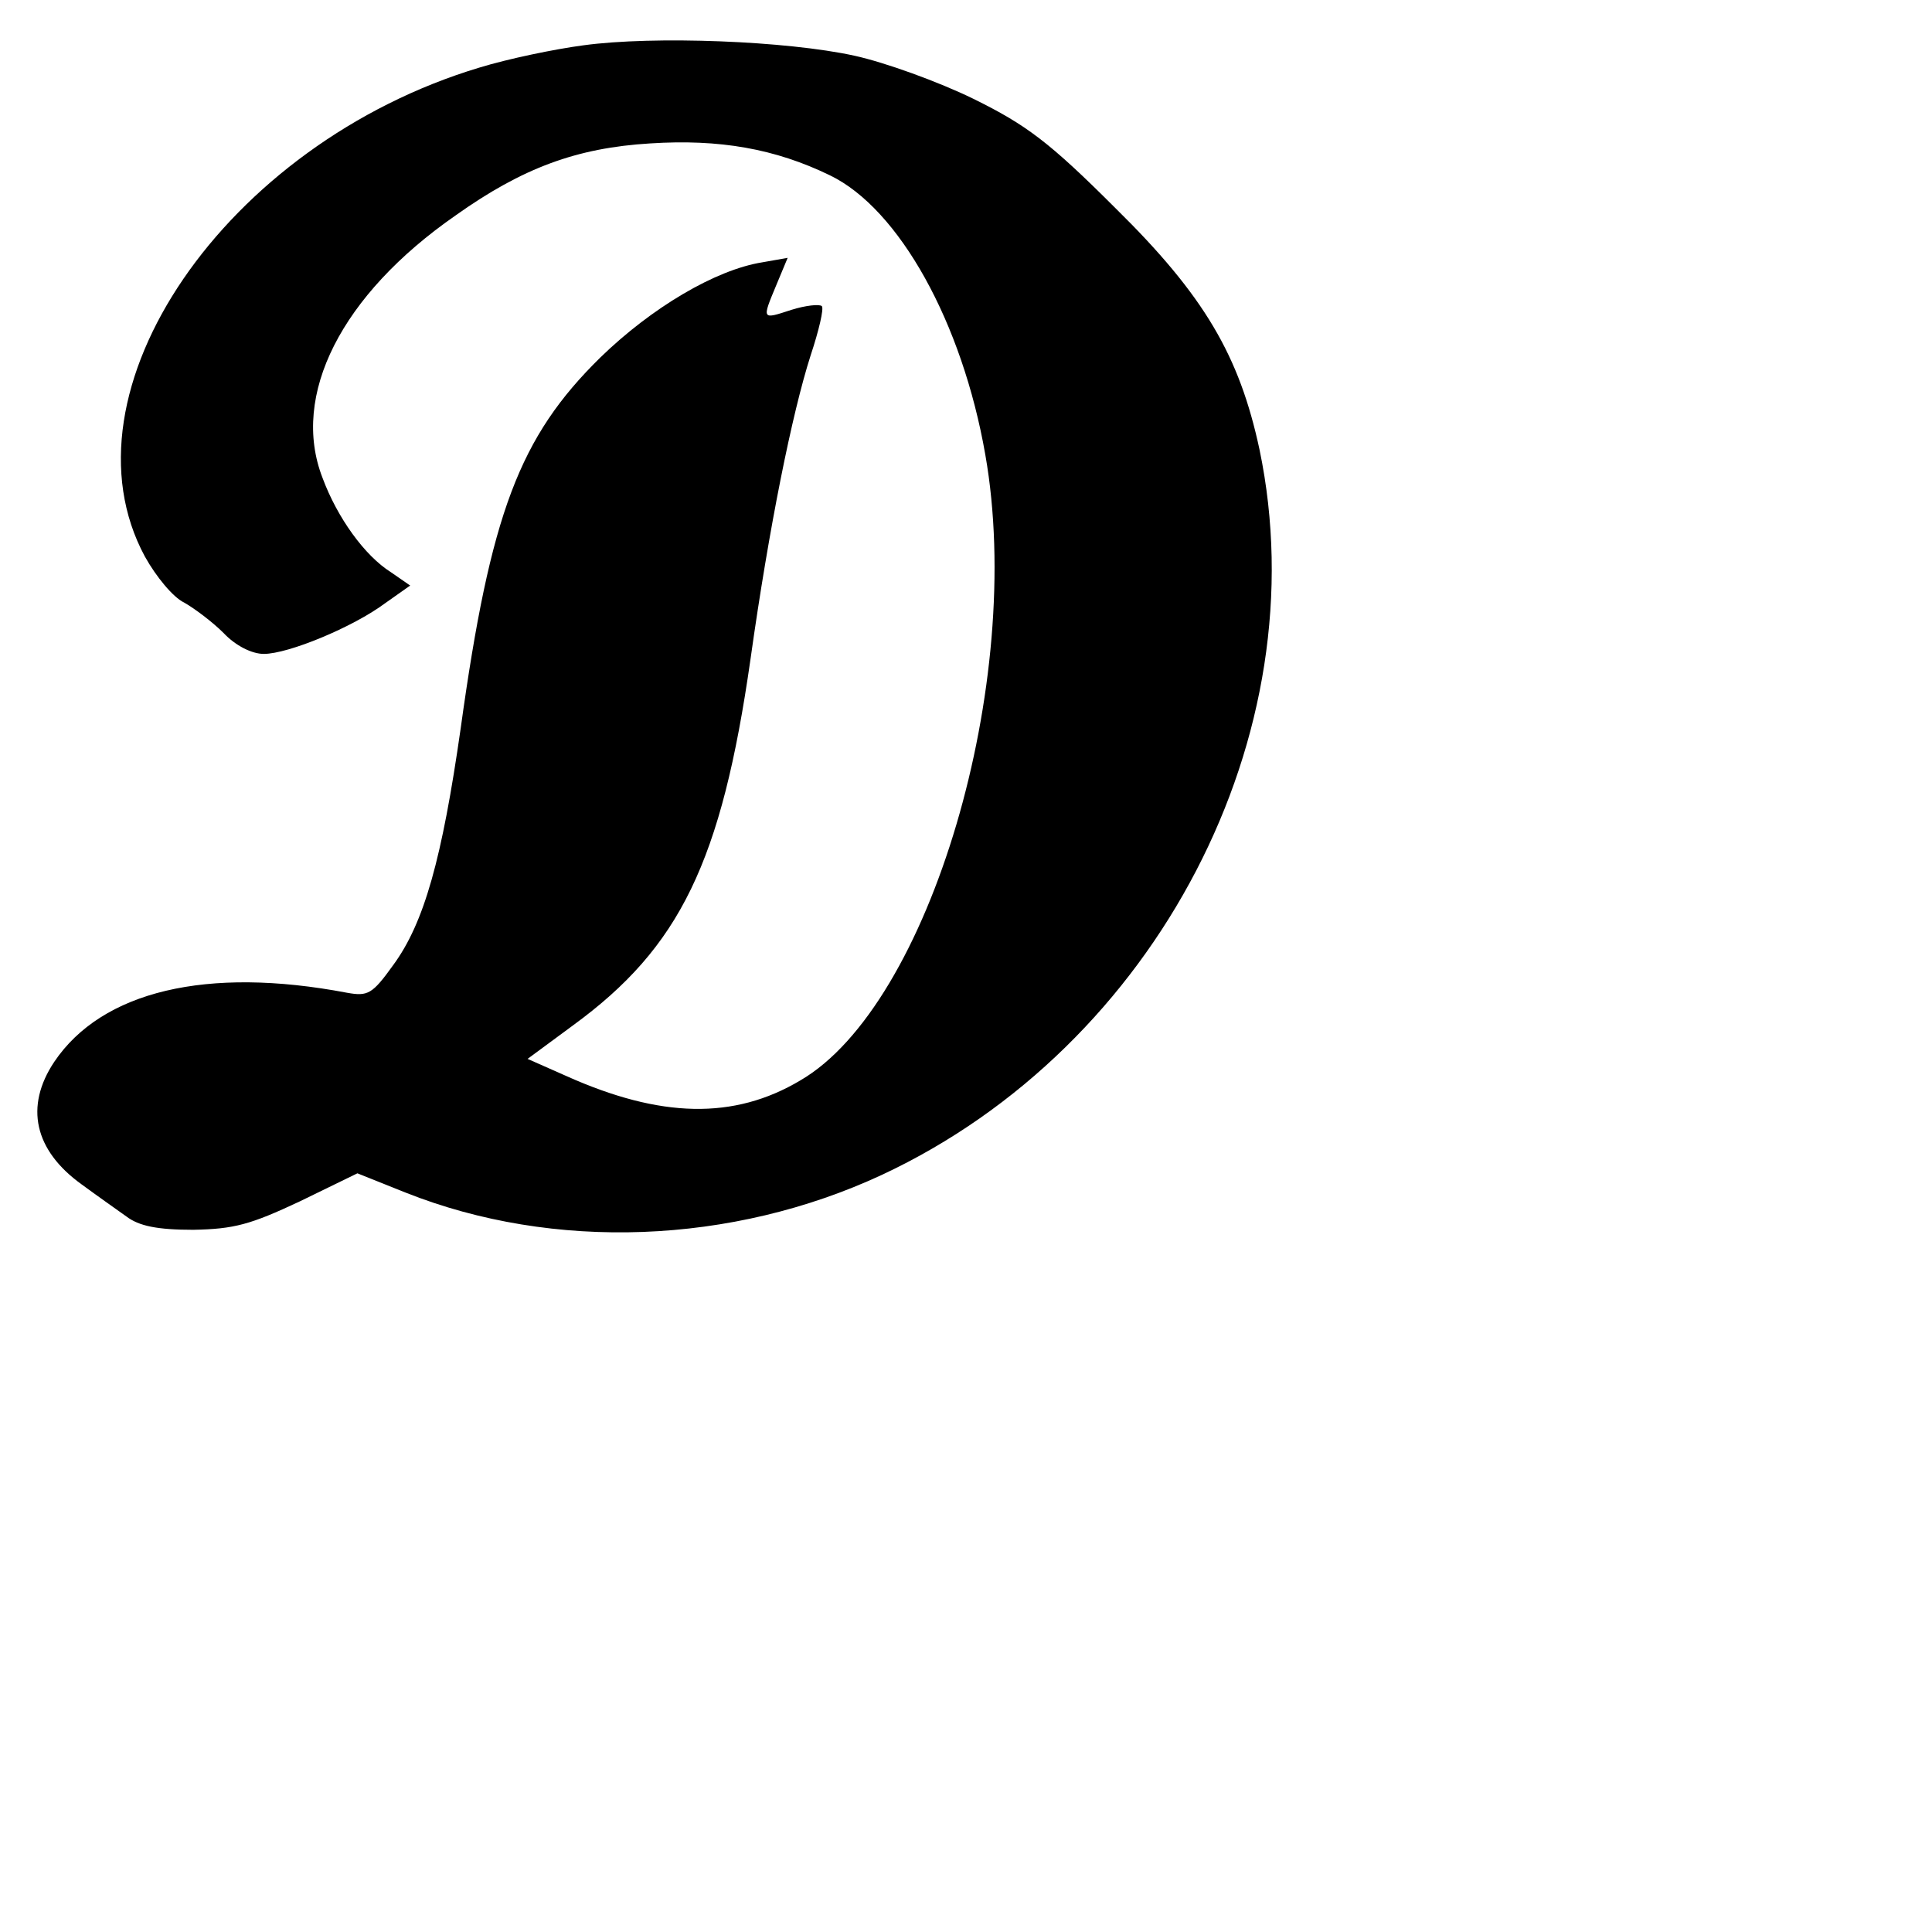
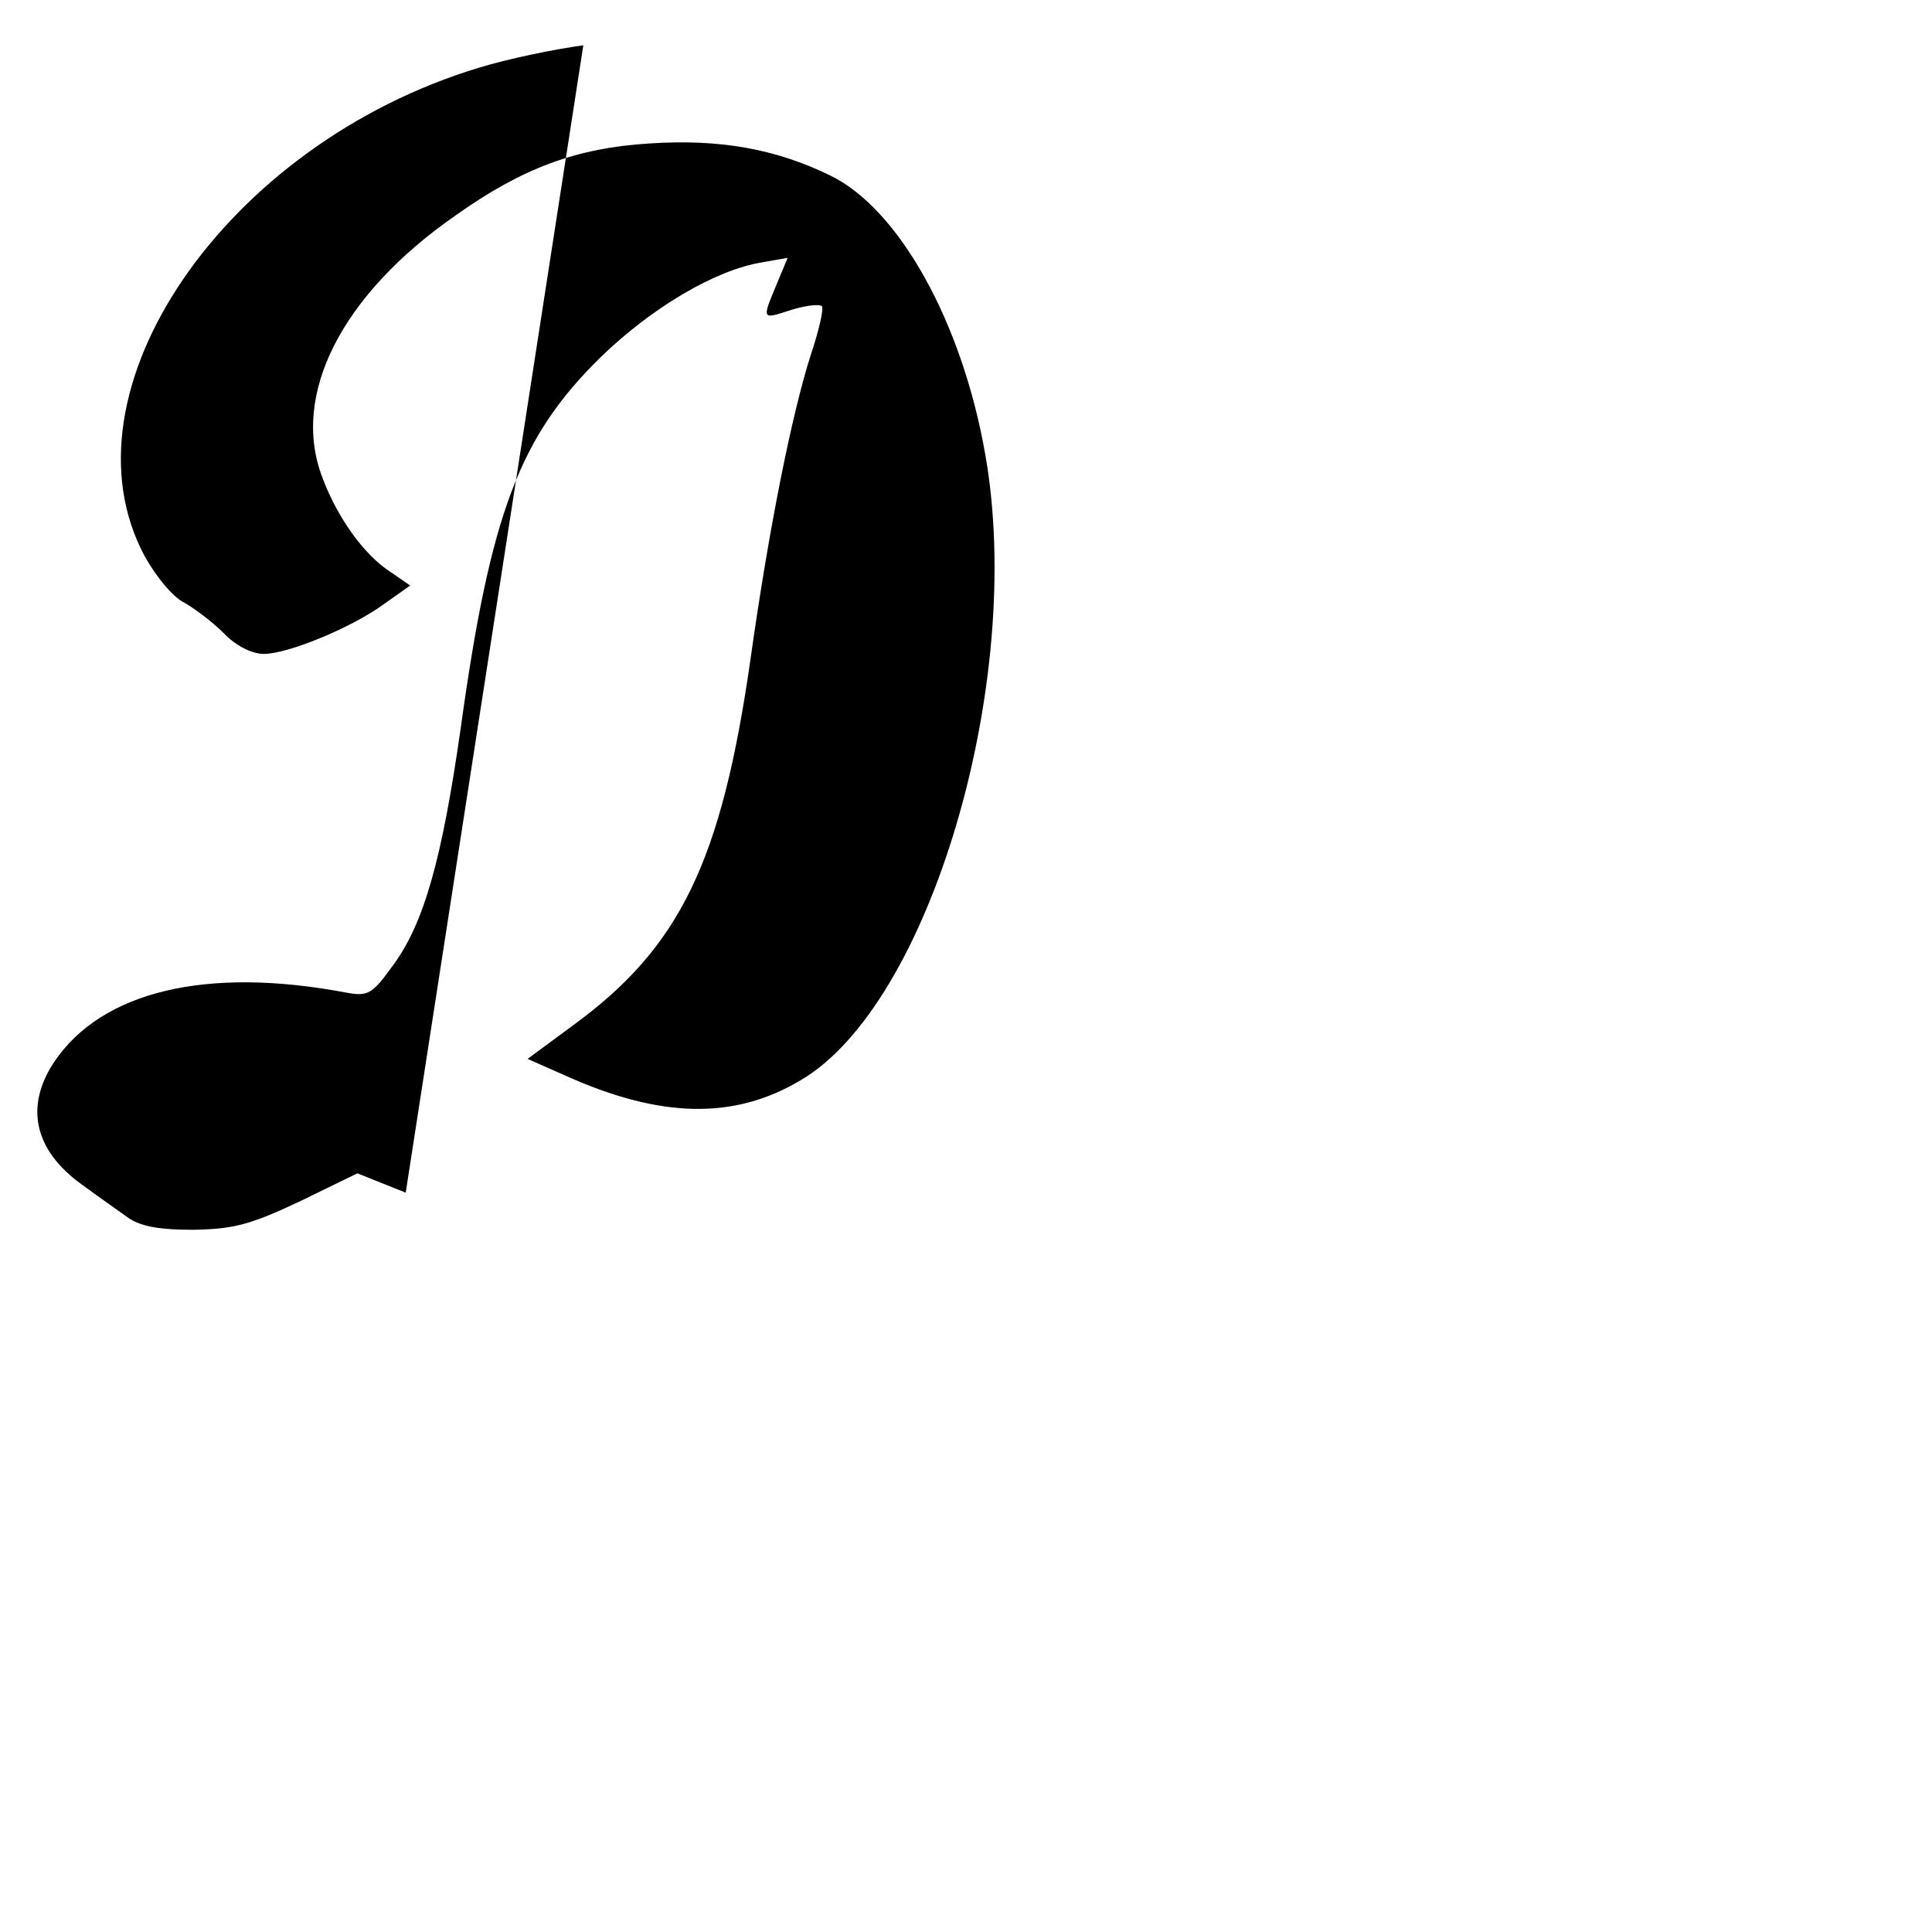
<svg xmlns="http://www.w3.org/2000/svg" version="1.0" width="260pt" height="260pt" viewBox="0 0 260 260" preserveAspectRatio="xMidYMid meet">
  <g transform="translate(0,260) scale(0.1,-0.1)" fill="#000000" stroke="none">
-     <path d="M785 2539 c-38 -5 -101 -18 -140 -30 -342 -103 -570 -436 -450 -658 15 -27 38 -55 53 -62 14 -8 38 -26 53 -41 16 -17 38 -28 54 -28 33 0 120 36 163 68 l34 24 -26 18 c-35 22 -72 73 -92 127 -43 111 25 246 179 353 90 64 163 91 262 97 93 6 168 -7 242 -43 93 -45 178 -198 209 -376 54 -306 -75 -741 -249 -842 -89 -53 -188 -51 -315 6 l-52 23 61 45 c144 105 200 220 239 493 25 178 56 331 81 409 11 33 18 63 15 66 -3 3 -22 1 -41 -5 -40 -13 -40 -14 -20 34 l15 36 -34 -6 c-63 -10 -149 -61 -218 -128 -109 -107 -148 -210 -188 -499 -25 -175 -49 -262 -91 -319 -28 -39 -34 -42 -62 -37 -189 36 -330 2 -394 -93 -40 -60 -27 -119 37 -165 19 -14 46 -33 60 -43 17 -13 42 -18 90 -18 55 1 77 7 143 38 l78 38 65 -26 c199 -79 439 -70 641 24 370 173 588 593 508 976 -27 126 -74 207 -194 325 -89 89 -120 112 -191 147 -47 23 -119 49 -160 58 -91 20 -270 27 -365 14z" />
+     <path d="M785 2539 c-38 -5 -101 -18 -140 -30 -342 -103 -570 -436 -450 -658 15 -27 38 -55 53 -62 14 -8 38 -26 53 -41 16 -17 38 -28 54 -28 33 0 120 36 163 68 l34 24 -26 18 c-35 22 -72 73 -92 127 -43 111 25 246 179 353 90 64 163 91 262 97 93 6 168 -7 242 -43 93 -45 178 -198 209 -376 54 -306 -75 -741 -249 -842 -89 -53 -188 -51 -315 6 l-52 23 61 45 c144 105 200 220 239 493 25 178 56 331 81 409 11 33 18 63 15 66 -3 3 -22 1 -41 -5 -40 -13 -40 -14 -20 34 l15 36 -34 -6 c-63 -10 -149 -61 -218 -128 -109 -107 -148 -210 -188 -499 -25 -175 -49 -262 -91 -319 -28 -39 -34 -42 -62 -37 -189 36 -330 2 -394 -93 -40 -60 -27 -119 37 -165 19 -14 46 -33 60 -43 17 -13 42 -18 90 -18 55 1 77 7 143 38 l78 38 65 -26 z" />
  </g>
</svg>